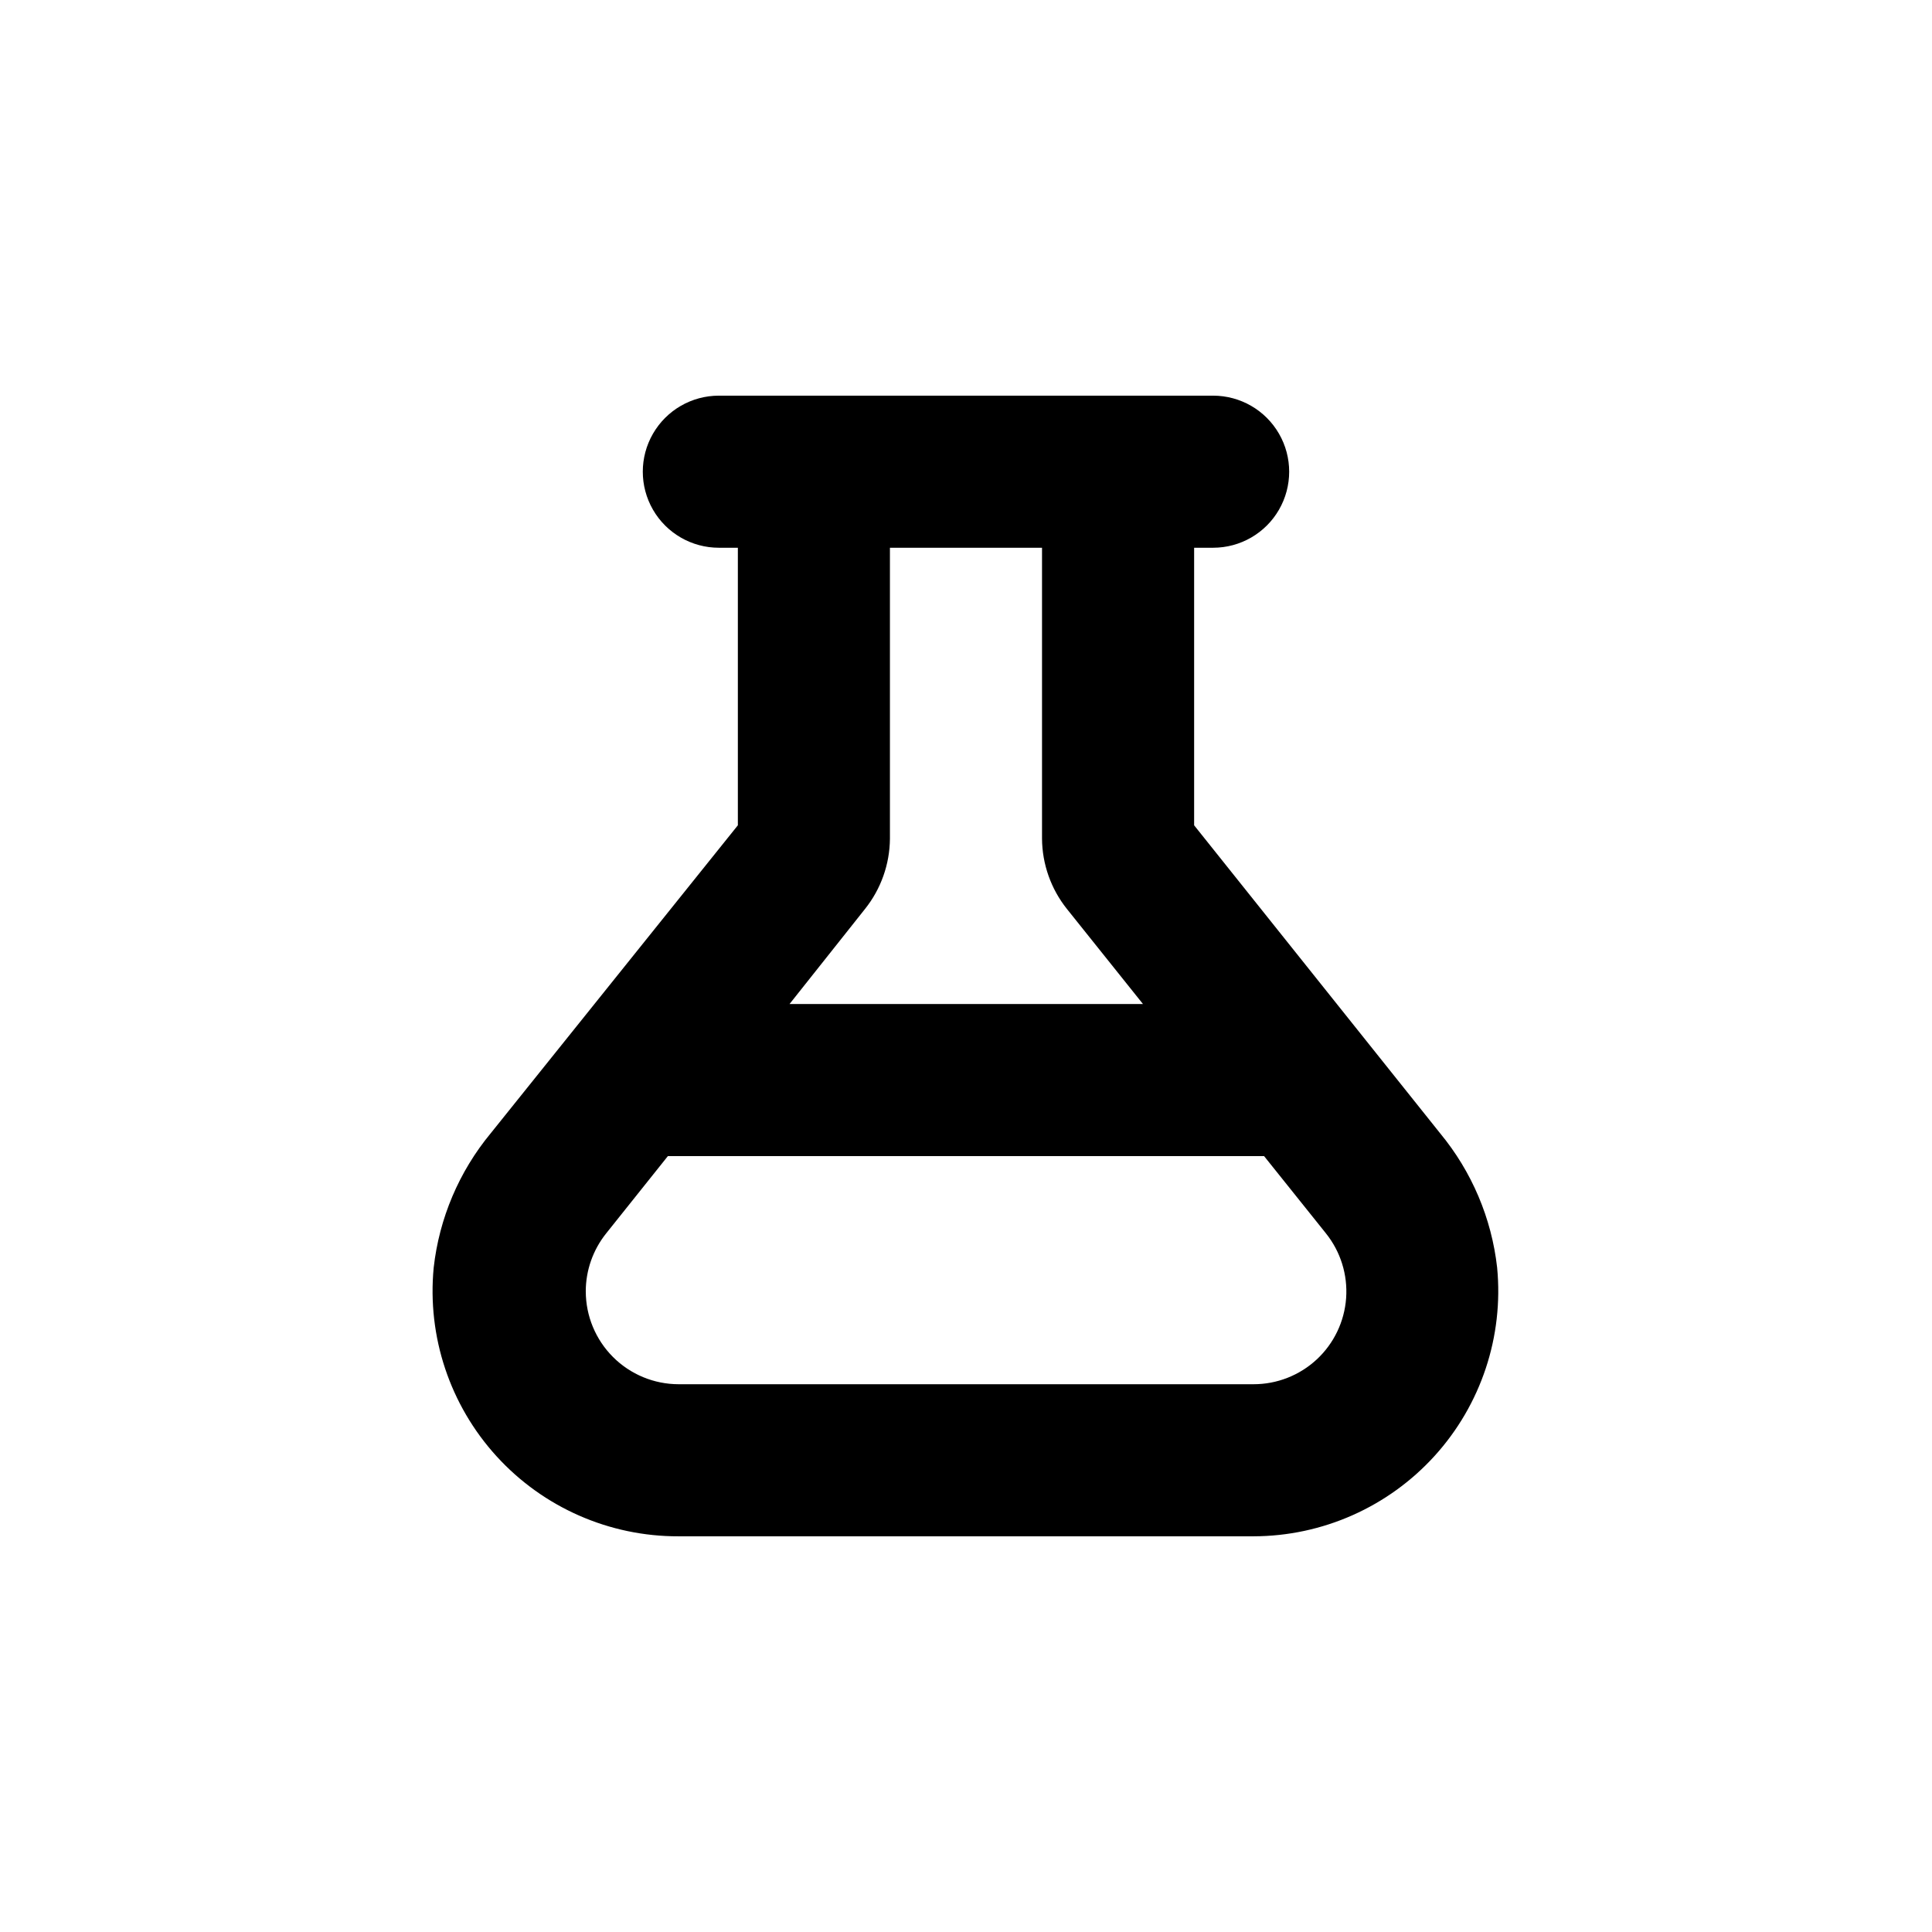
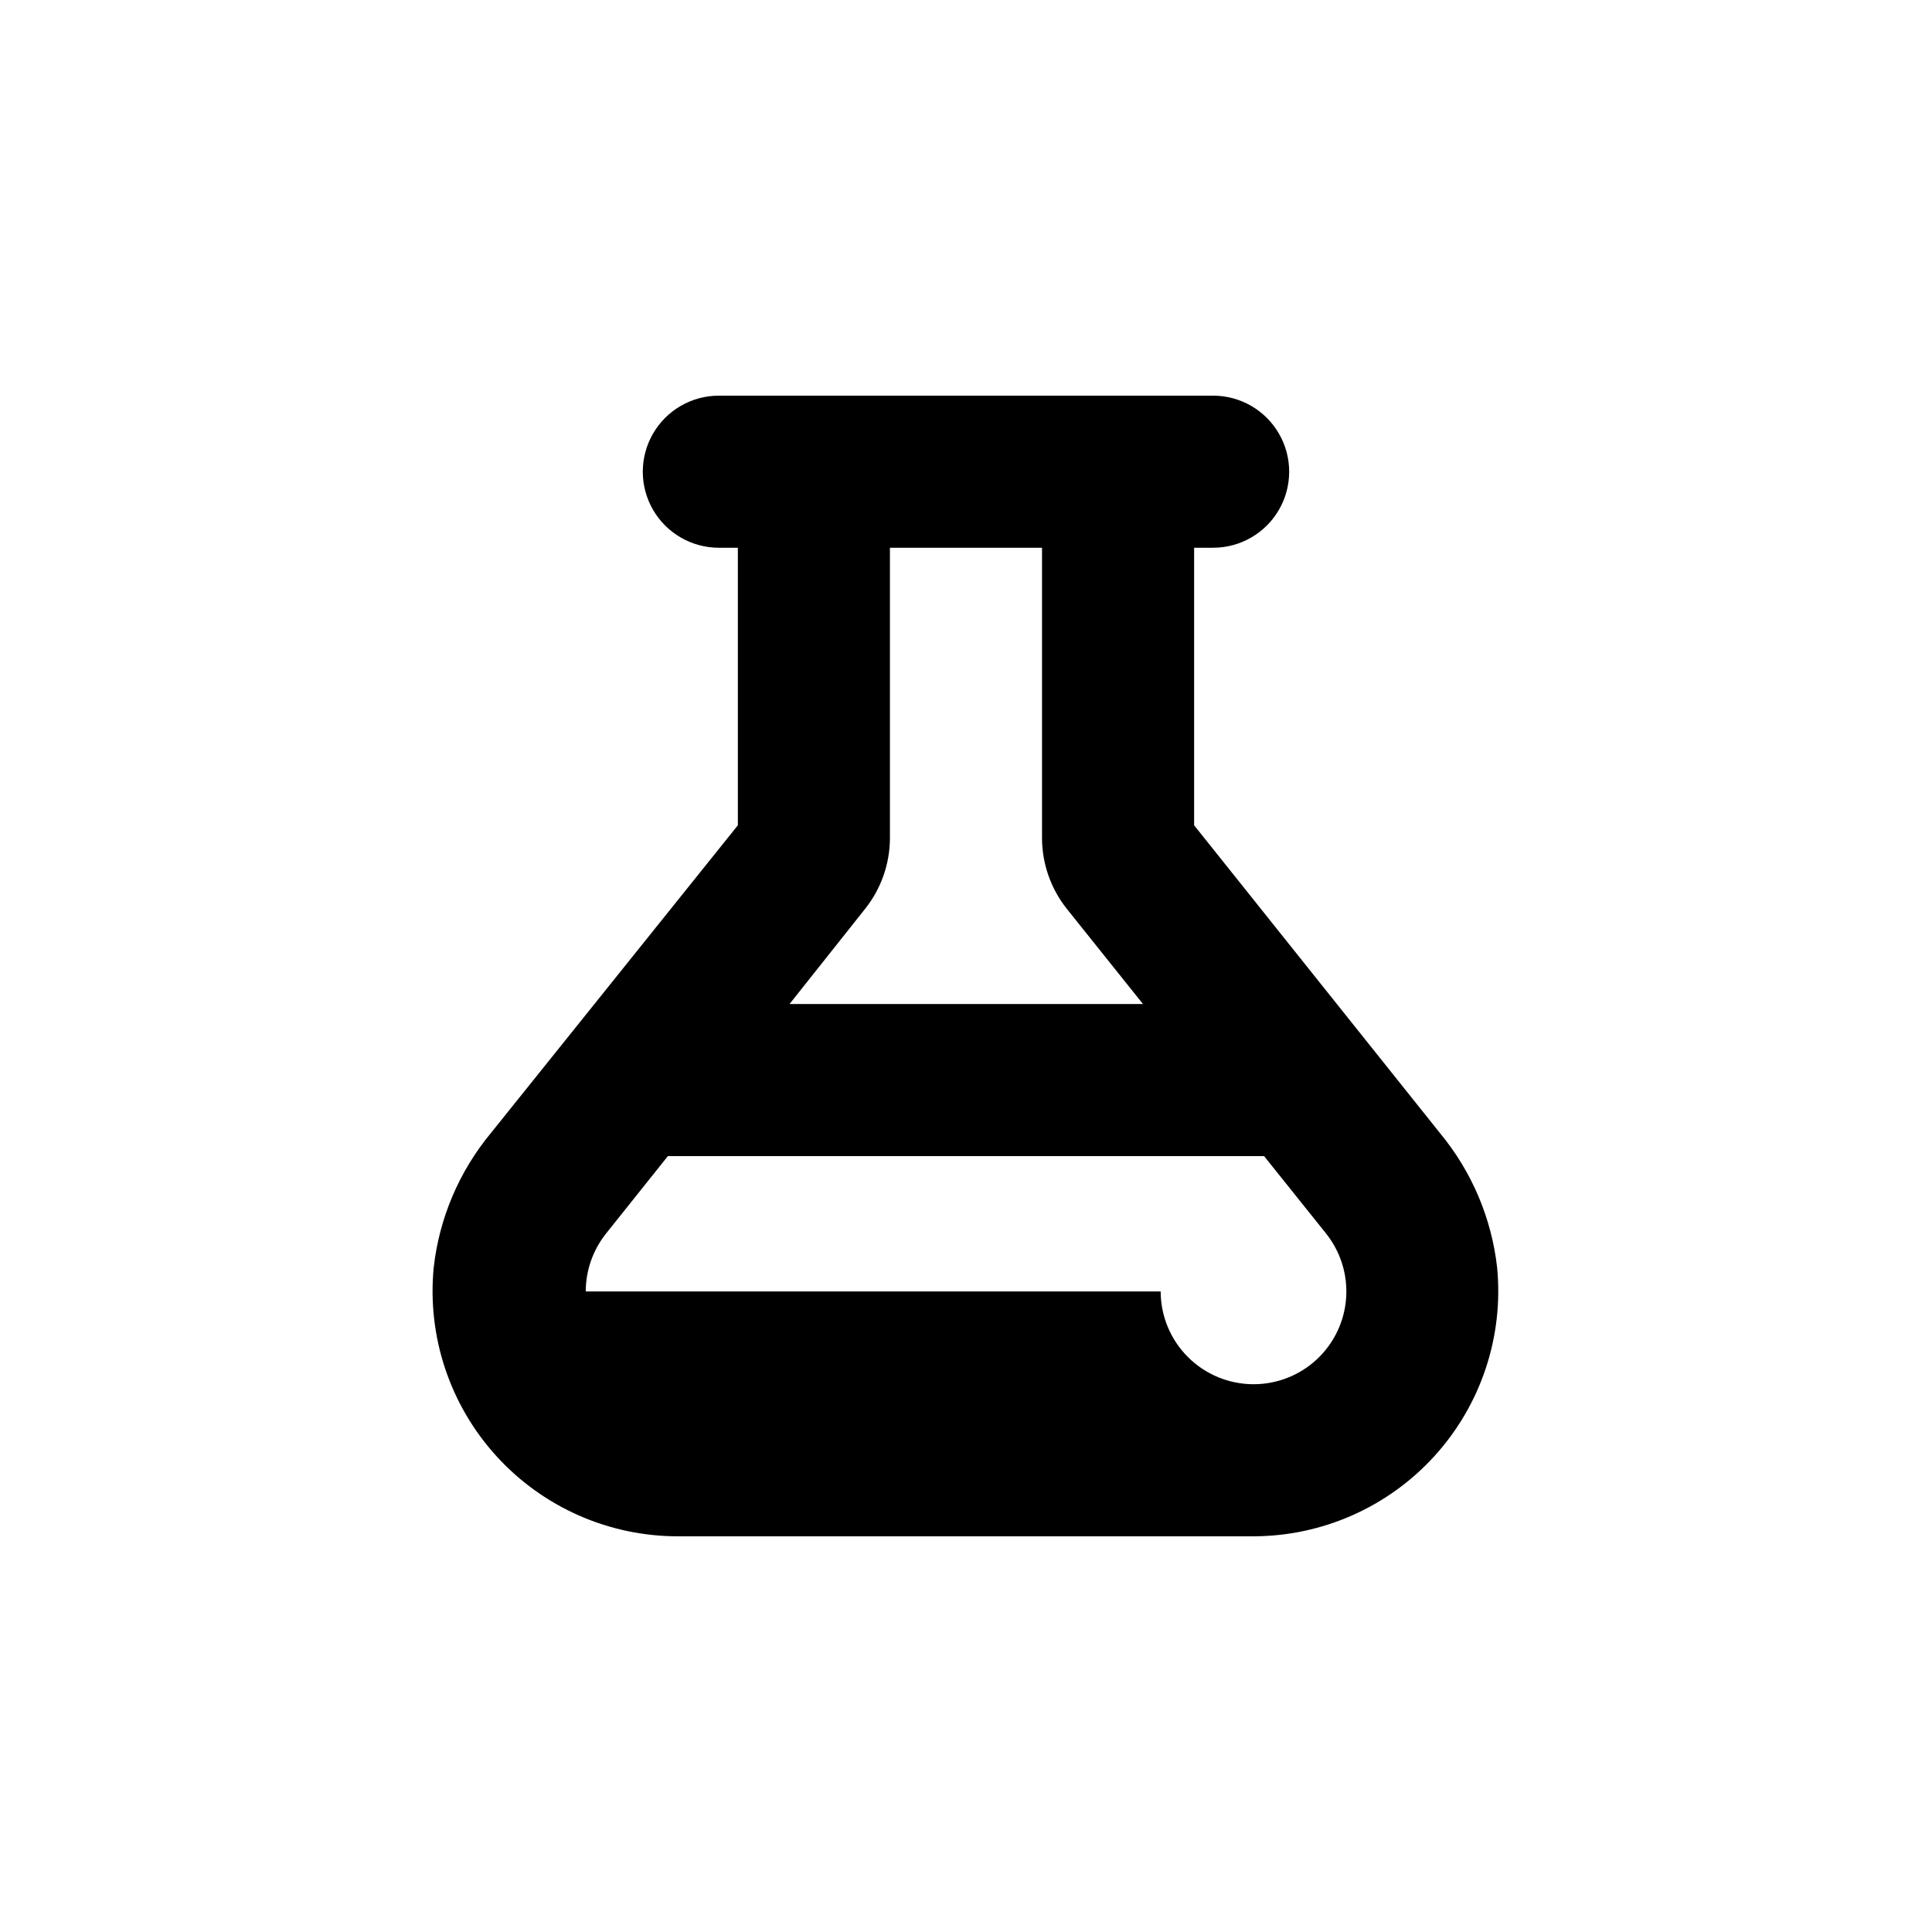
<svg xmlns="http://www.w3.org/2000/svg" fill="#000000" width="800px" height="800px" version="1.1" viewBox="144 144 512 512">
-   <path d="m540.76 479.95c-1.465-13.09-6.719-25.469-15.113-35.621l-65.191-81.617v-73.555h5.039-0.004c7.203 0 13.855-3.84 17.453-10.074 3.602-6.238 3.602-13.918 0-20.152-3.598-6.238-10.25-10.078-17.453-10.078h-130.99c-7.199 0-13.852 3.84-17.453 10.078-3.602 6.234-3.602 13.914 0 20.152 3.602 6.234 10.254 10.074 17.453 10.074h5.039v73.555l-65.496 81.617c-8.395 10.152-13.648 22.531-15.113 35.621-1.75 18.266 4.301 36.418 16.664 49.98 12.359 13.559 29.875 21.262 48.227 21.207h152.35c18.293-0.031 35.73-7.769 48.023-21.32 12.297-13.551 18.309-31.656 16.562-49.867zm-167.52-95.07c4.227-5.297 6.551-11.863 6.602-18.641v-77.082h40.305v77.082c0.047 6.777 2.371 13.344 6.598 18.641l20.152 25.191h-93.656zm-74.008 101.37c0.004-5.582 1.906-11 5.391-15.367l16.371-20.504h158l16.375 20.453v0.004c3.898 4.844 5.816 10.988 5.367 17.191s-3.234 12.008-7.793 16.242c-4.559 4.231-10.551 6.578-16.77 6.566h-152.35c-6.519-0.012-12.766-2.606-17.371-7.215-4.609-4.609-7.203-10.855-7.215-17.371z" />
+   <path d="m540.76 479.95c-1.465-13.09-6.719-25.469-15.113-35.621l-65.191-81.617v-73.555h5.039-0.004c7.203 0 13.855-3.84 17.453-10.074 3.602-6.238 3.602-13.918 0-20.152-3.598-6.238-10.25-10.078-17.453-10.078h-130.99c-7.199 0-13.852 3.84-17.453 10.078-3.602 6.234-3.602 13.914 0 20.152 3.602 6.234 10.254 10.074 17.453 10.074h5.039v73.555l-65.496 81.617c-8.395 10.152-13.648 22.531-15.113 35.621-1.75 18.266 4.301 36.418 16.664 49.98 12.359 13.559 29.875 21.262 48.227 21.207h152.35c18.293-0.031 35.73-7.769 48.023-21.32 12.297-13.551 18.309-31.656 16.562-49.867zm-167.52-95.07c4.227-5.297 6.551-11.863 6.602-18.641v-77.082h40.305v77.082c0.047 6.777 2.371 13.344 6.598 18.641l20.152 25.191h-93.656zm-74.008 101.37c0.004-5.582 1.906-11 5.391-15.367l16.371-20.504h158l16.375 20.453v0.004c3.898 4.844 5.816 10.988 5.367 17.191s-3.234 12.008-7.793 16.242c-4.559 4.231-10.551 6.578-16.77 6.566c-6.519-0.012-12.766-2.606-17.371-7.215-4.609-4.609-7.203-10.855-7.215-17.371z" />
</svg>